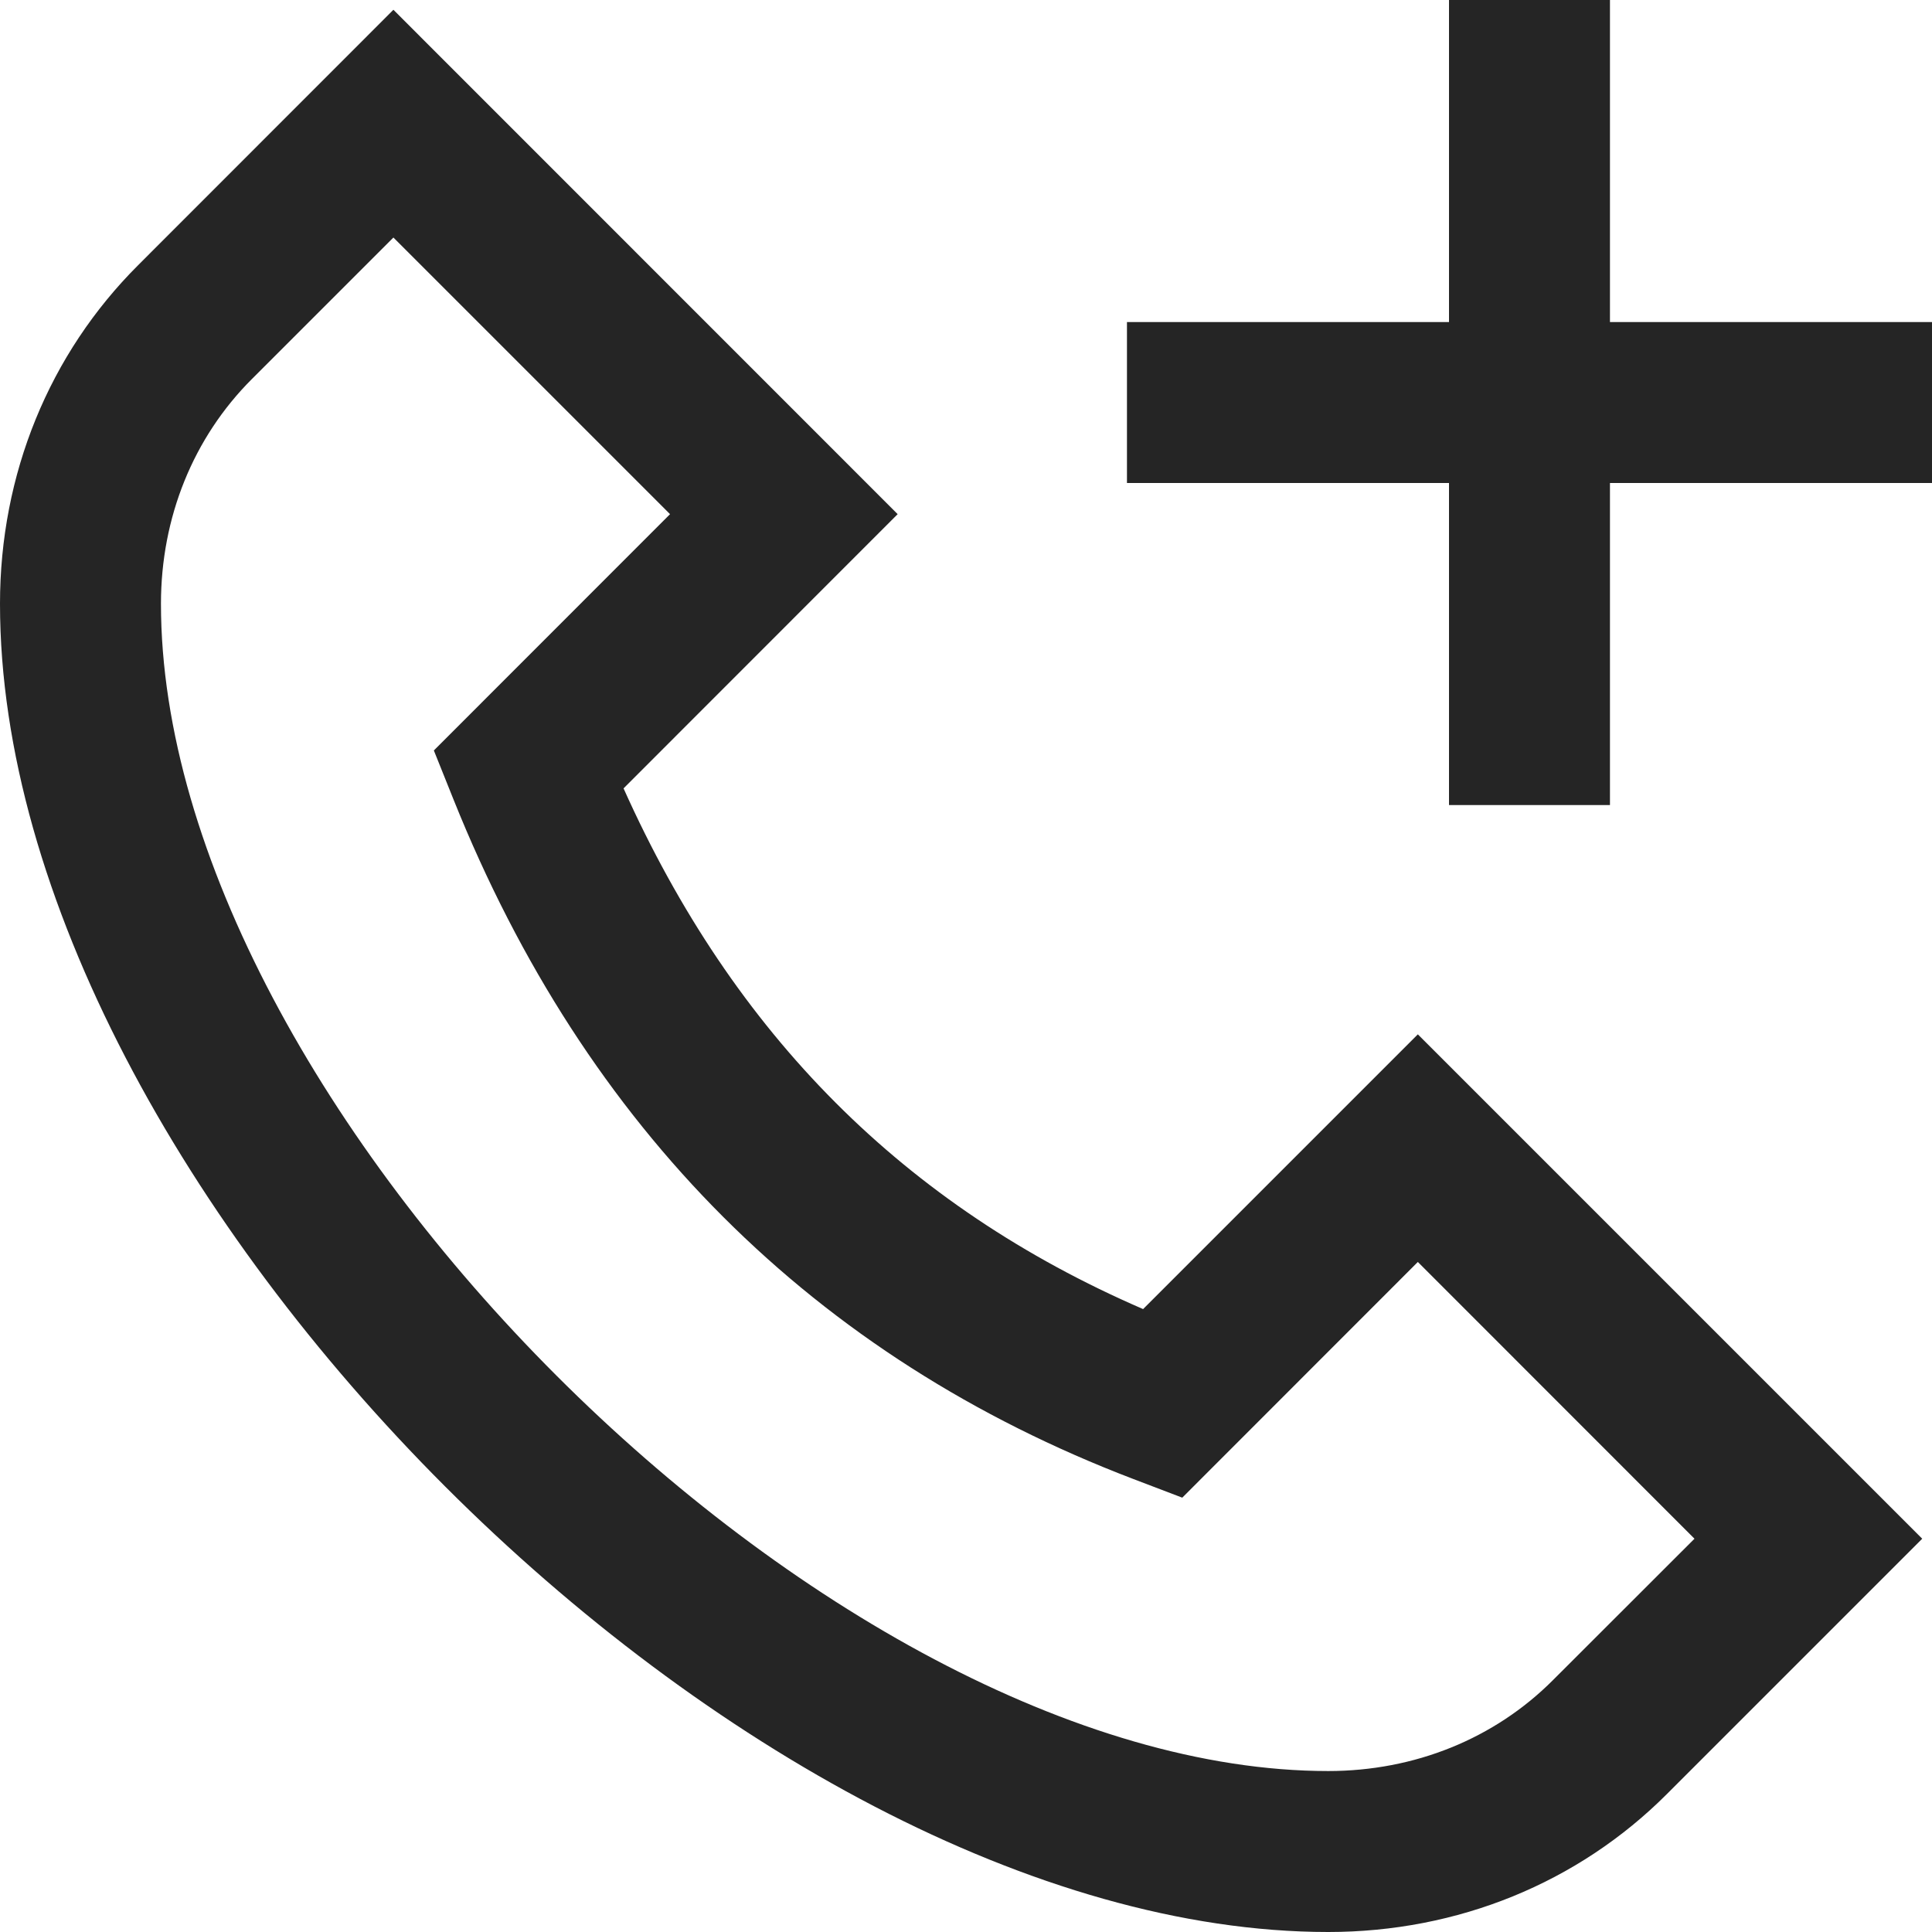
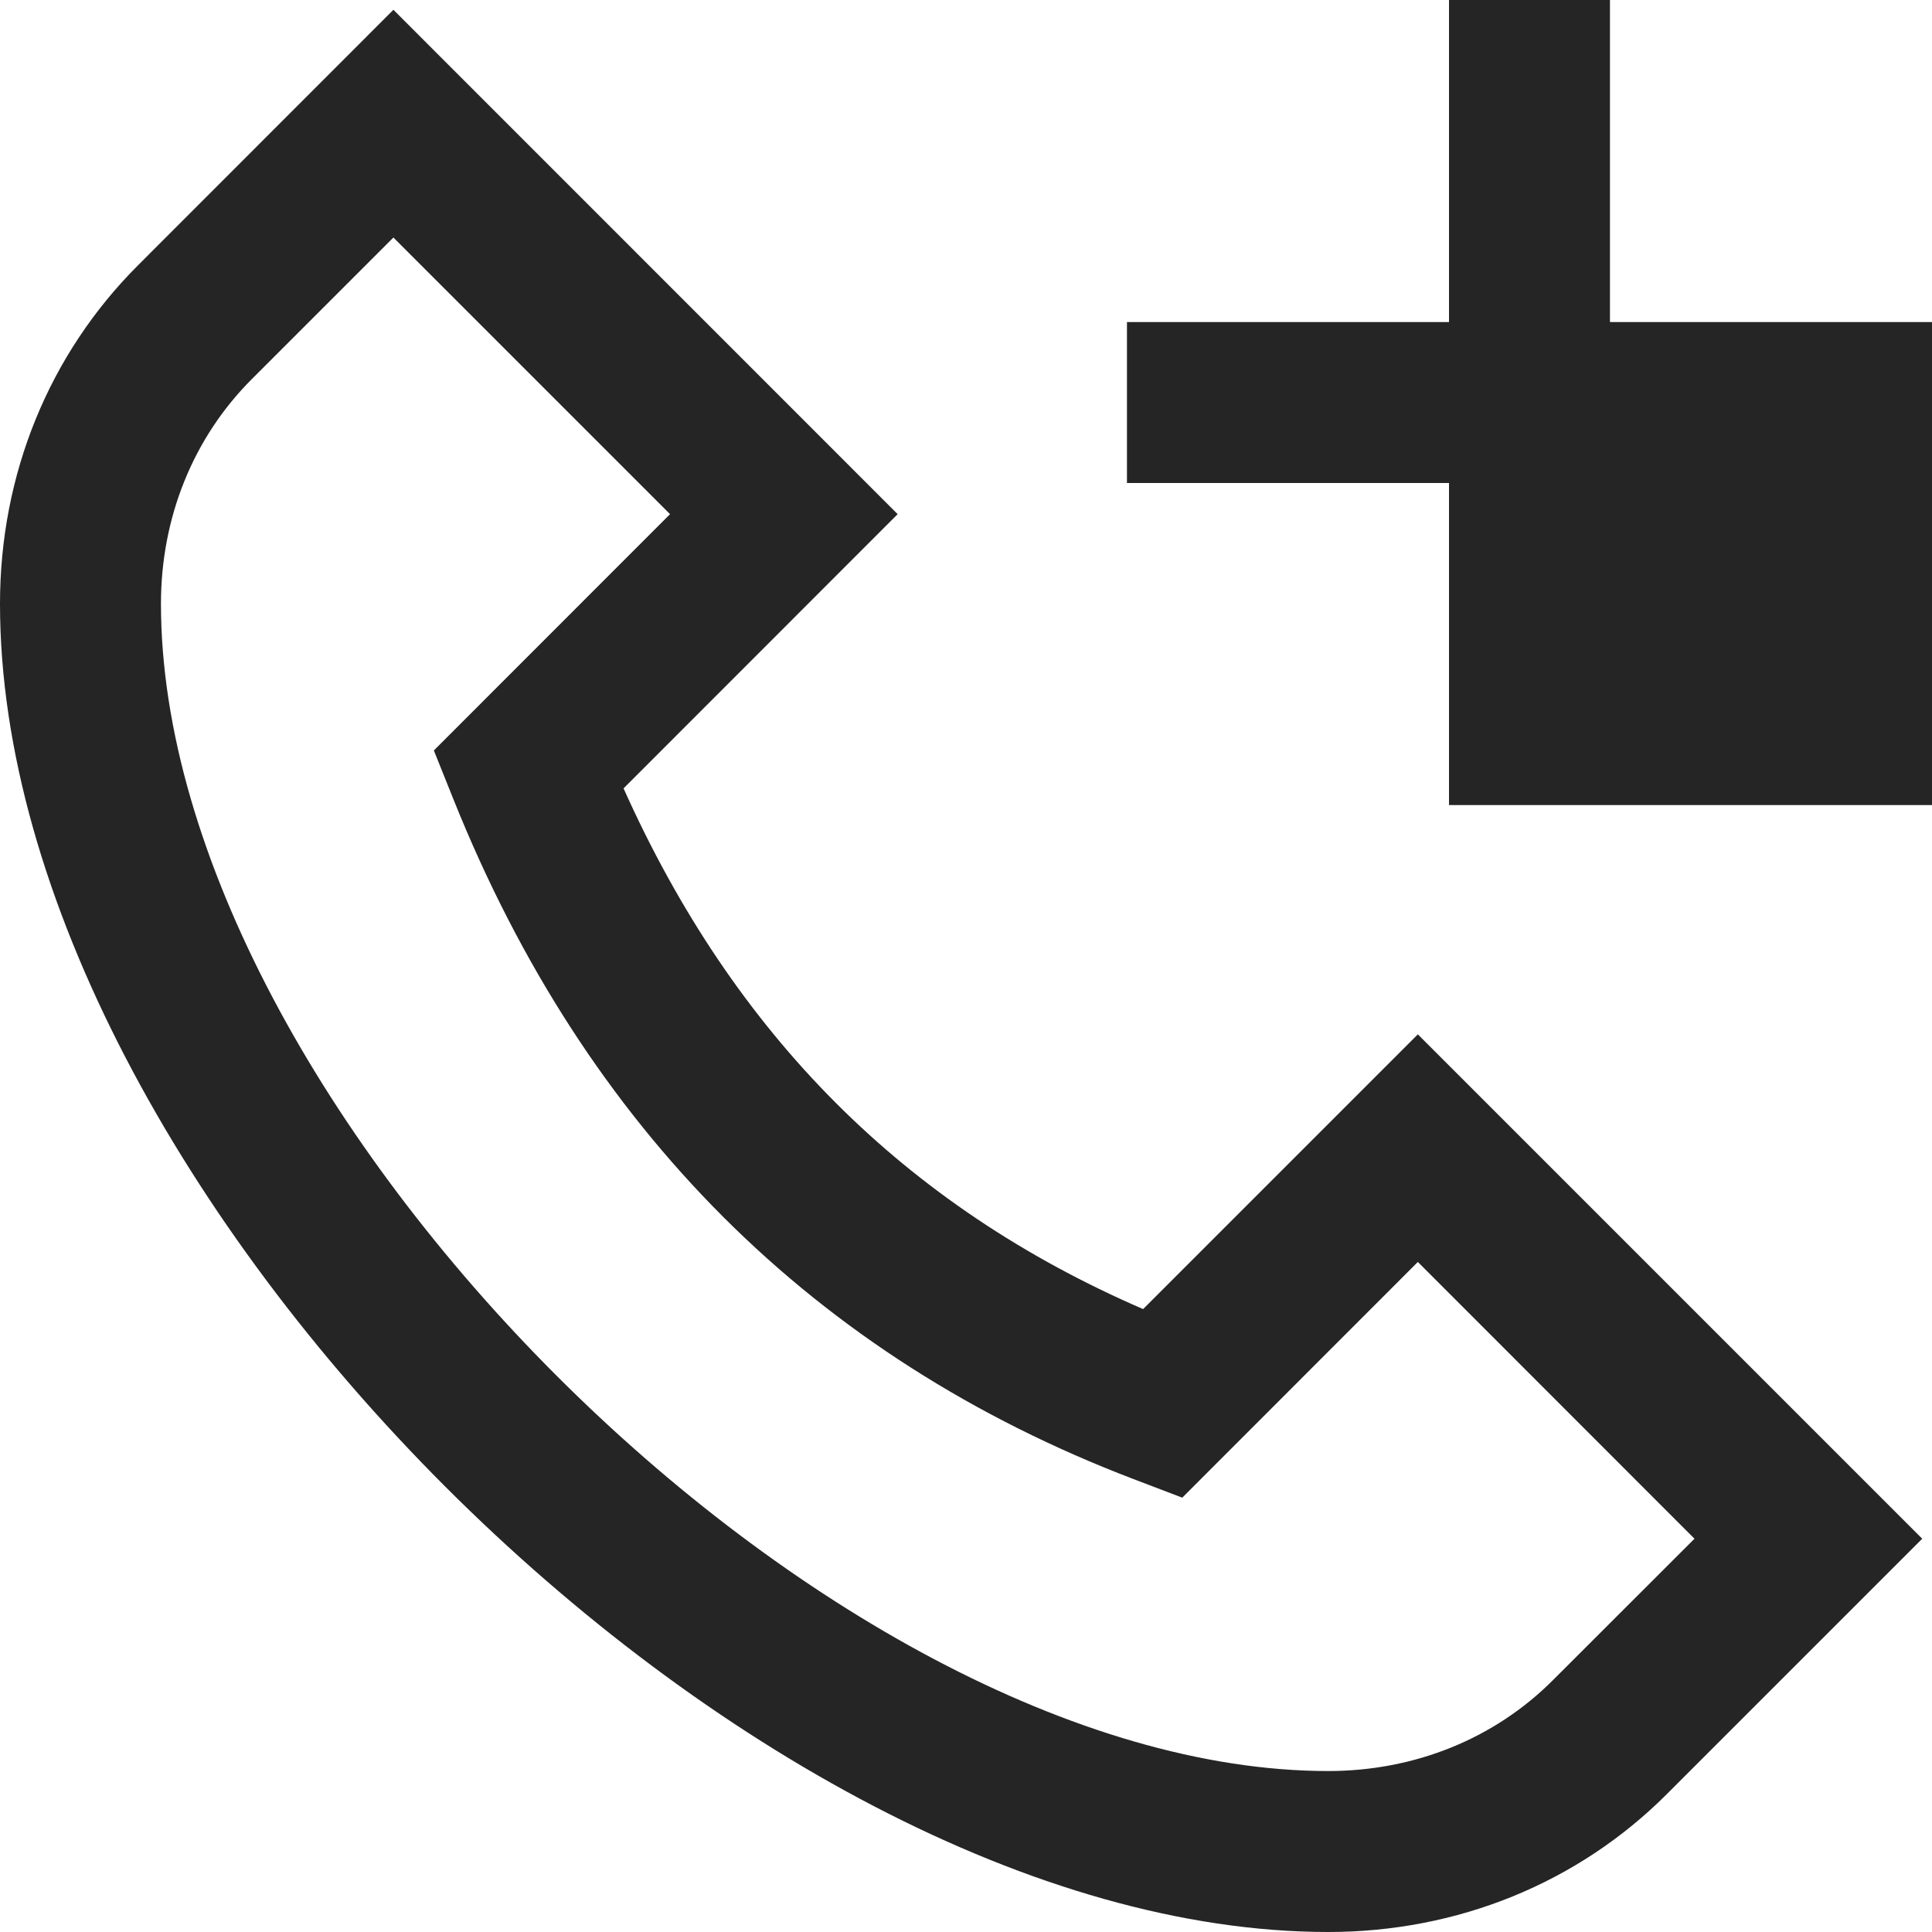
<svg xmlns="http://www.w3.org/2000/svg" width="16" height="16" viewBox="0 0 16 16" fill="none">
-   <path d="M9.466 10.841C7.493 9.987 6.079 8.57 5.164 6.529L7.434 4.258L3.258 0.081L1.145 2.195C0.407 2.931 0 3.927 0 5C0 9.832 6.168 16 11 16C12.072 16 13.069 15.594 13.805 14.857L15.919 12.743L11.742 8.566L9.466 10.842V10.841ZM12.861 13.914C12.377 14.399 11.716 14.667 11 14.667C6.845 14.667 1.333 9.156 1.333 5C1.333 4.284 1.601 3.623 2.087 3.138L3.258 1.967L5.549 4.258L3.593 6.215L3.757 6.624C4.85 9.347 6.744 11.24 9.387 12.249L9.791 12.403L11.742 10.451L14.033 12.743L12.861 13.914ZM16 2.667V4H13.333V6.667H12V4H9.333V2.667H12V0H13.333V2.667H16Z" fill="#252525" />
+   <path d="M9.466 10.841C7.493 9.987 6.079 8.57 5.164 6.529L7.434 4.258L3.258 0.081L1.145 2.195C0.407 2.931 0 3.927 0 5C0 9.832 6.168 16 11 16C12.072 16 13.069 15.594 13.805 14.857L15.919 12.743L11.742 8.566L9.466 10.842V10.841ZM12.861 13.914C12.377 14.399 11.716 14.667 11 14.667C6.845 14.667 1.333 9.156 1.333 5C1.333 4.284 1.601 3.623 2.087 3.138L3.258 1.967L5.549 4.258L3.593 6.215L3.757 6.624C4.85 9.347 6.744 11.24 9.387 12.249L9.791 12.403L11.742 10.451L14.033 12.743L12.861 13.914ZM16 2.667V4V6.667H12V4H9.333V2.667H12V0H13.333V2.667H16Z" fill="#252525" />
</svg>